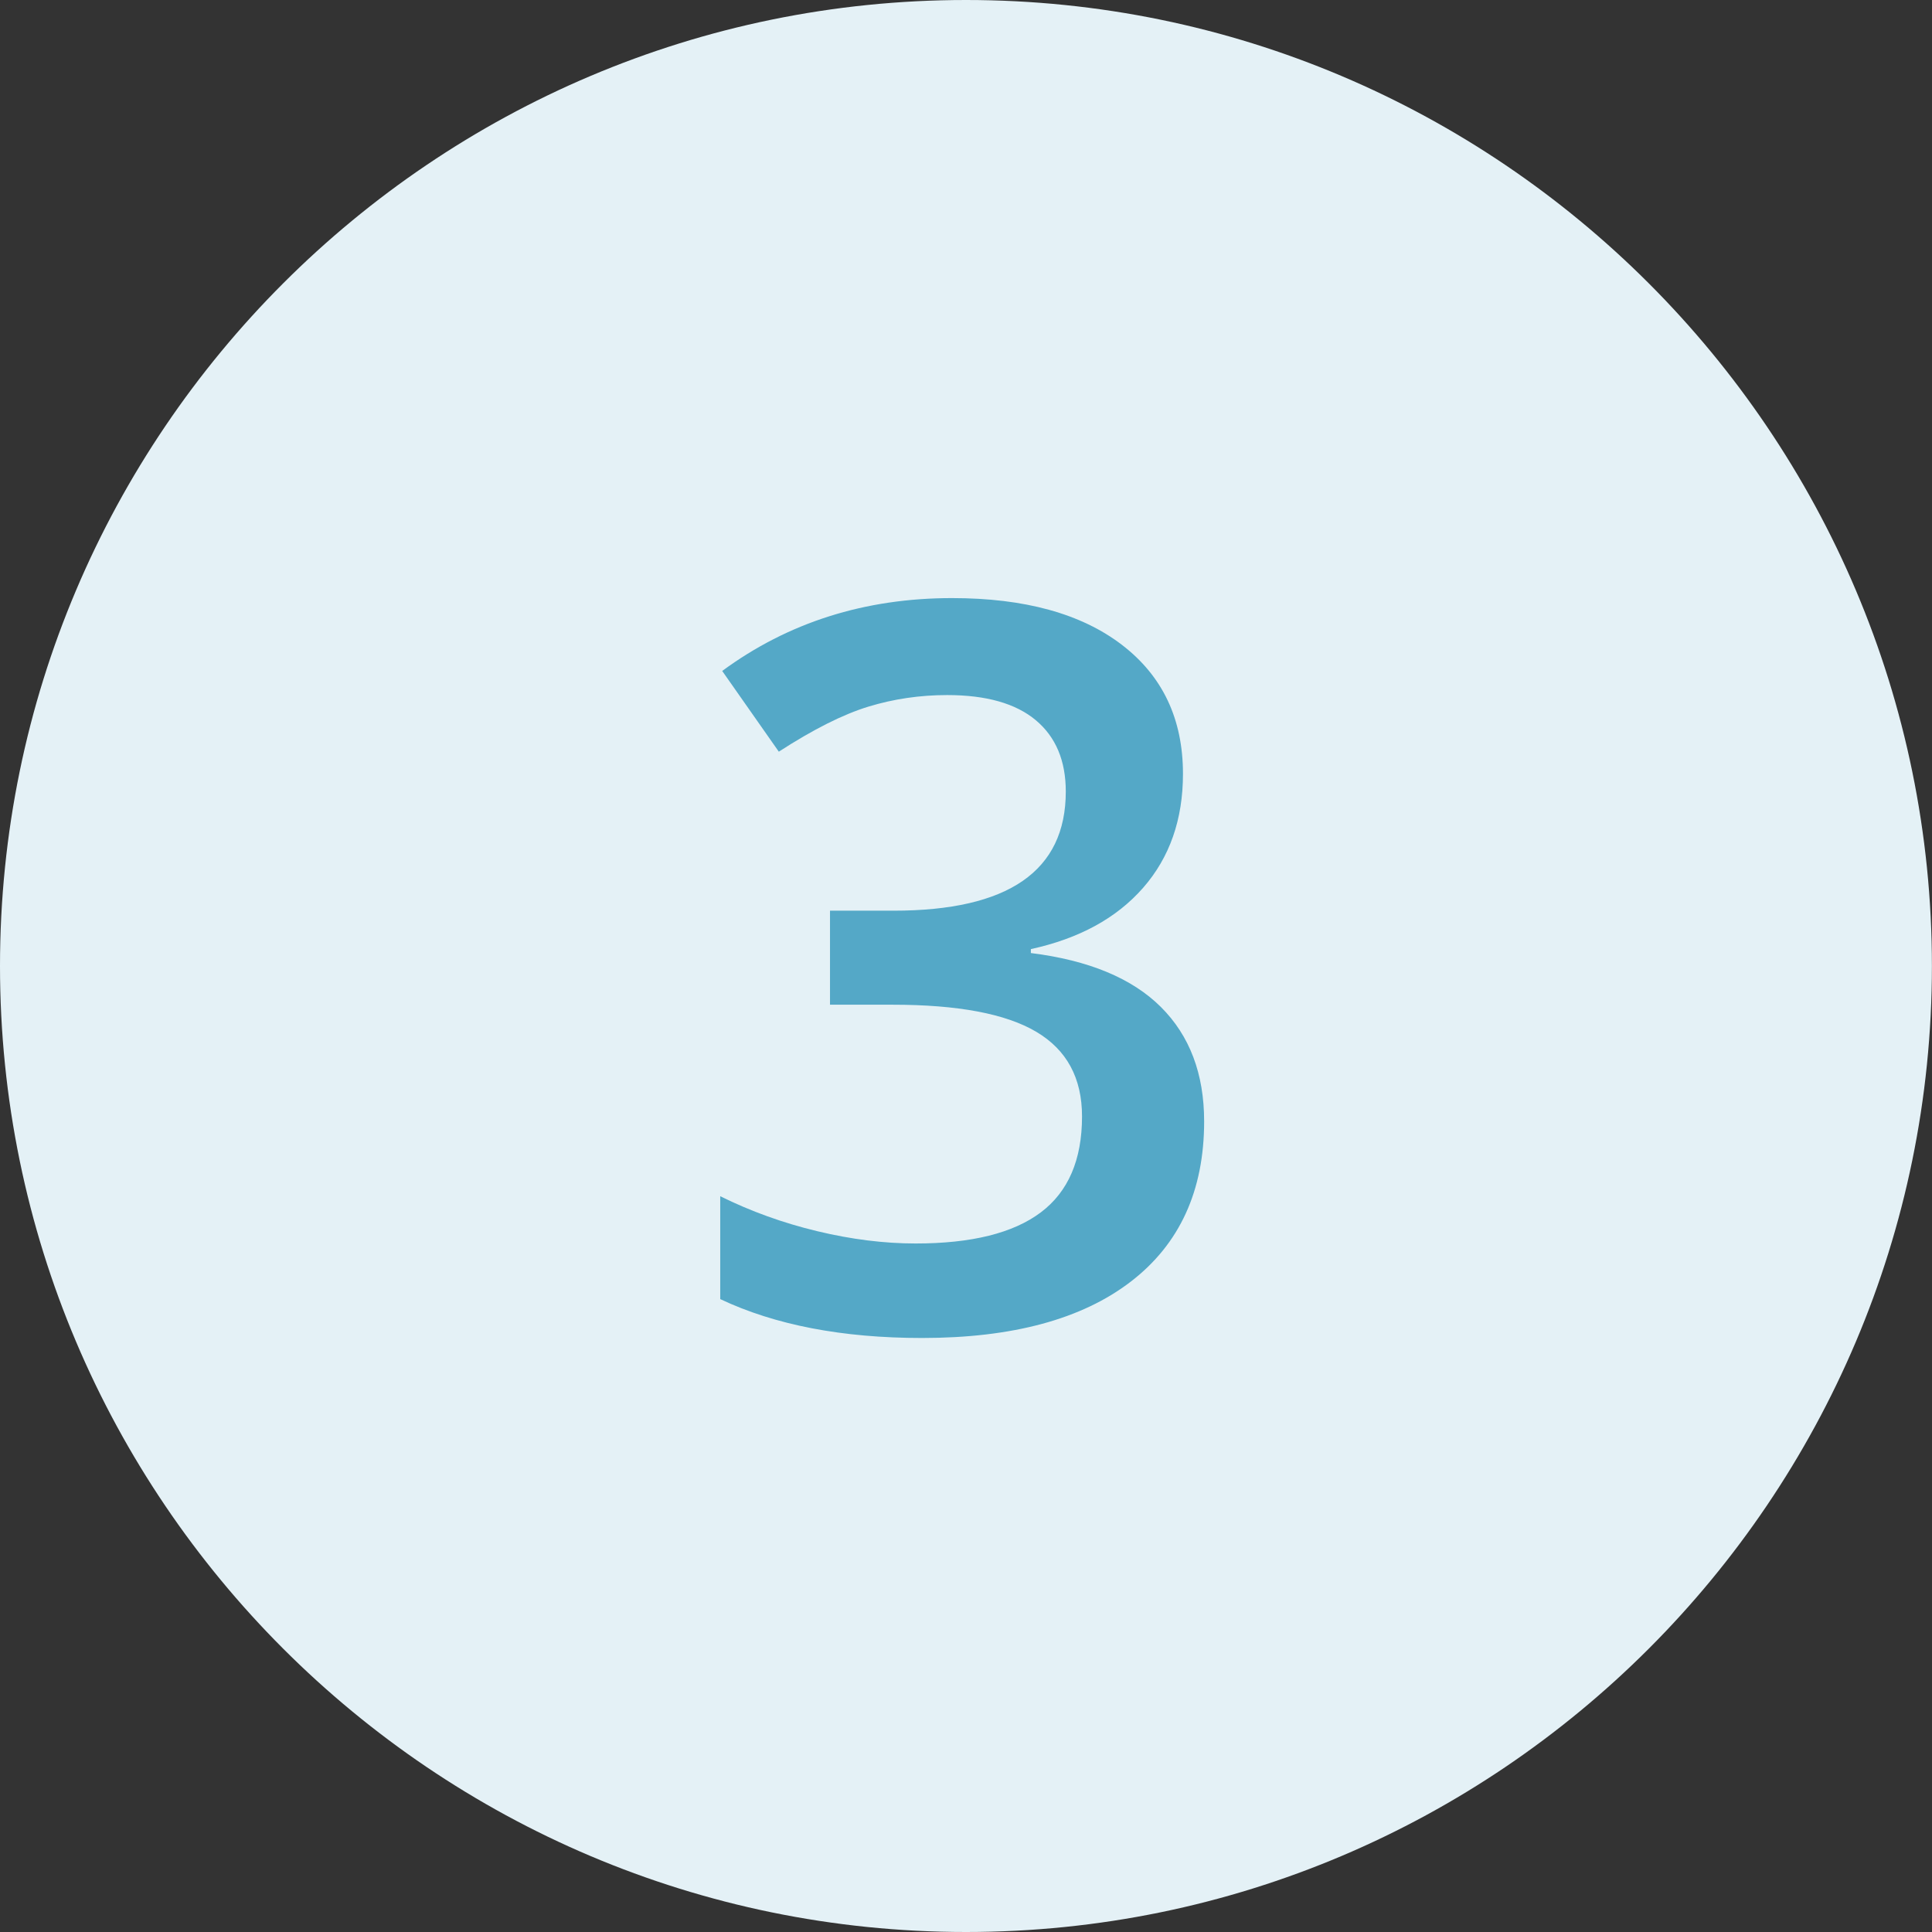
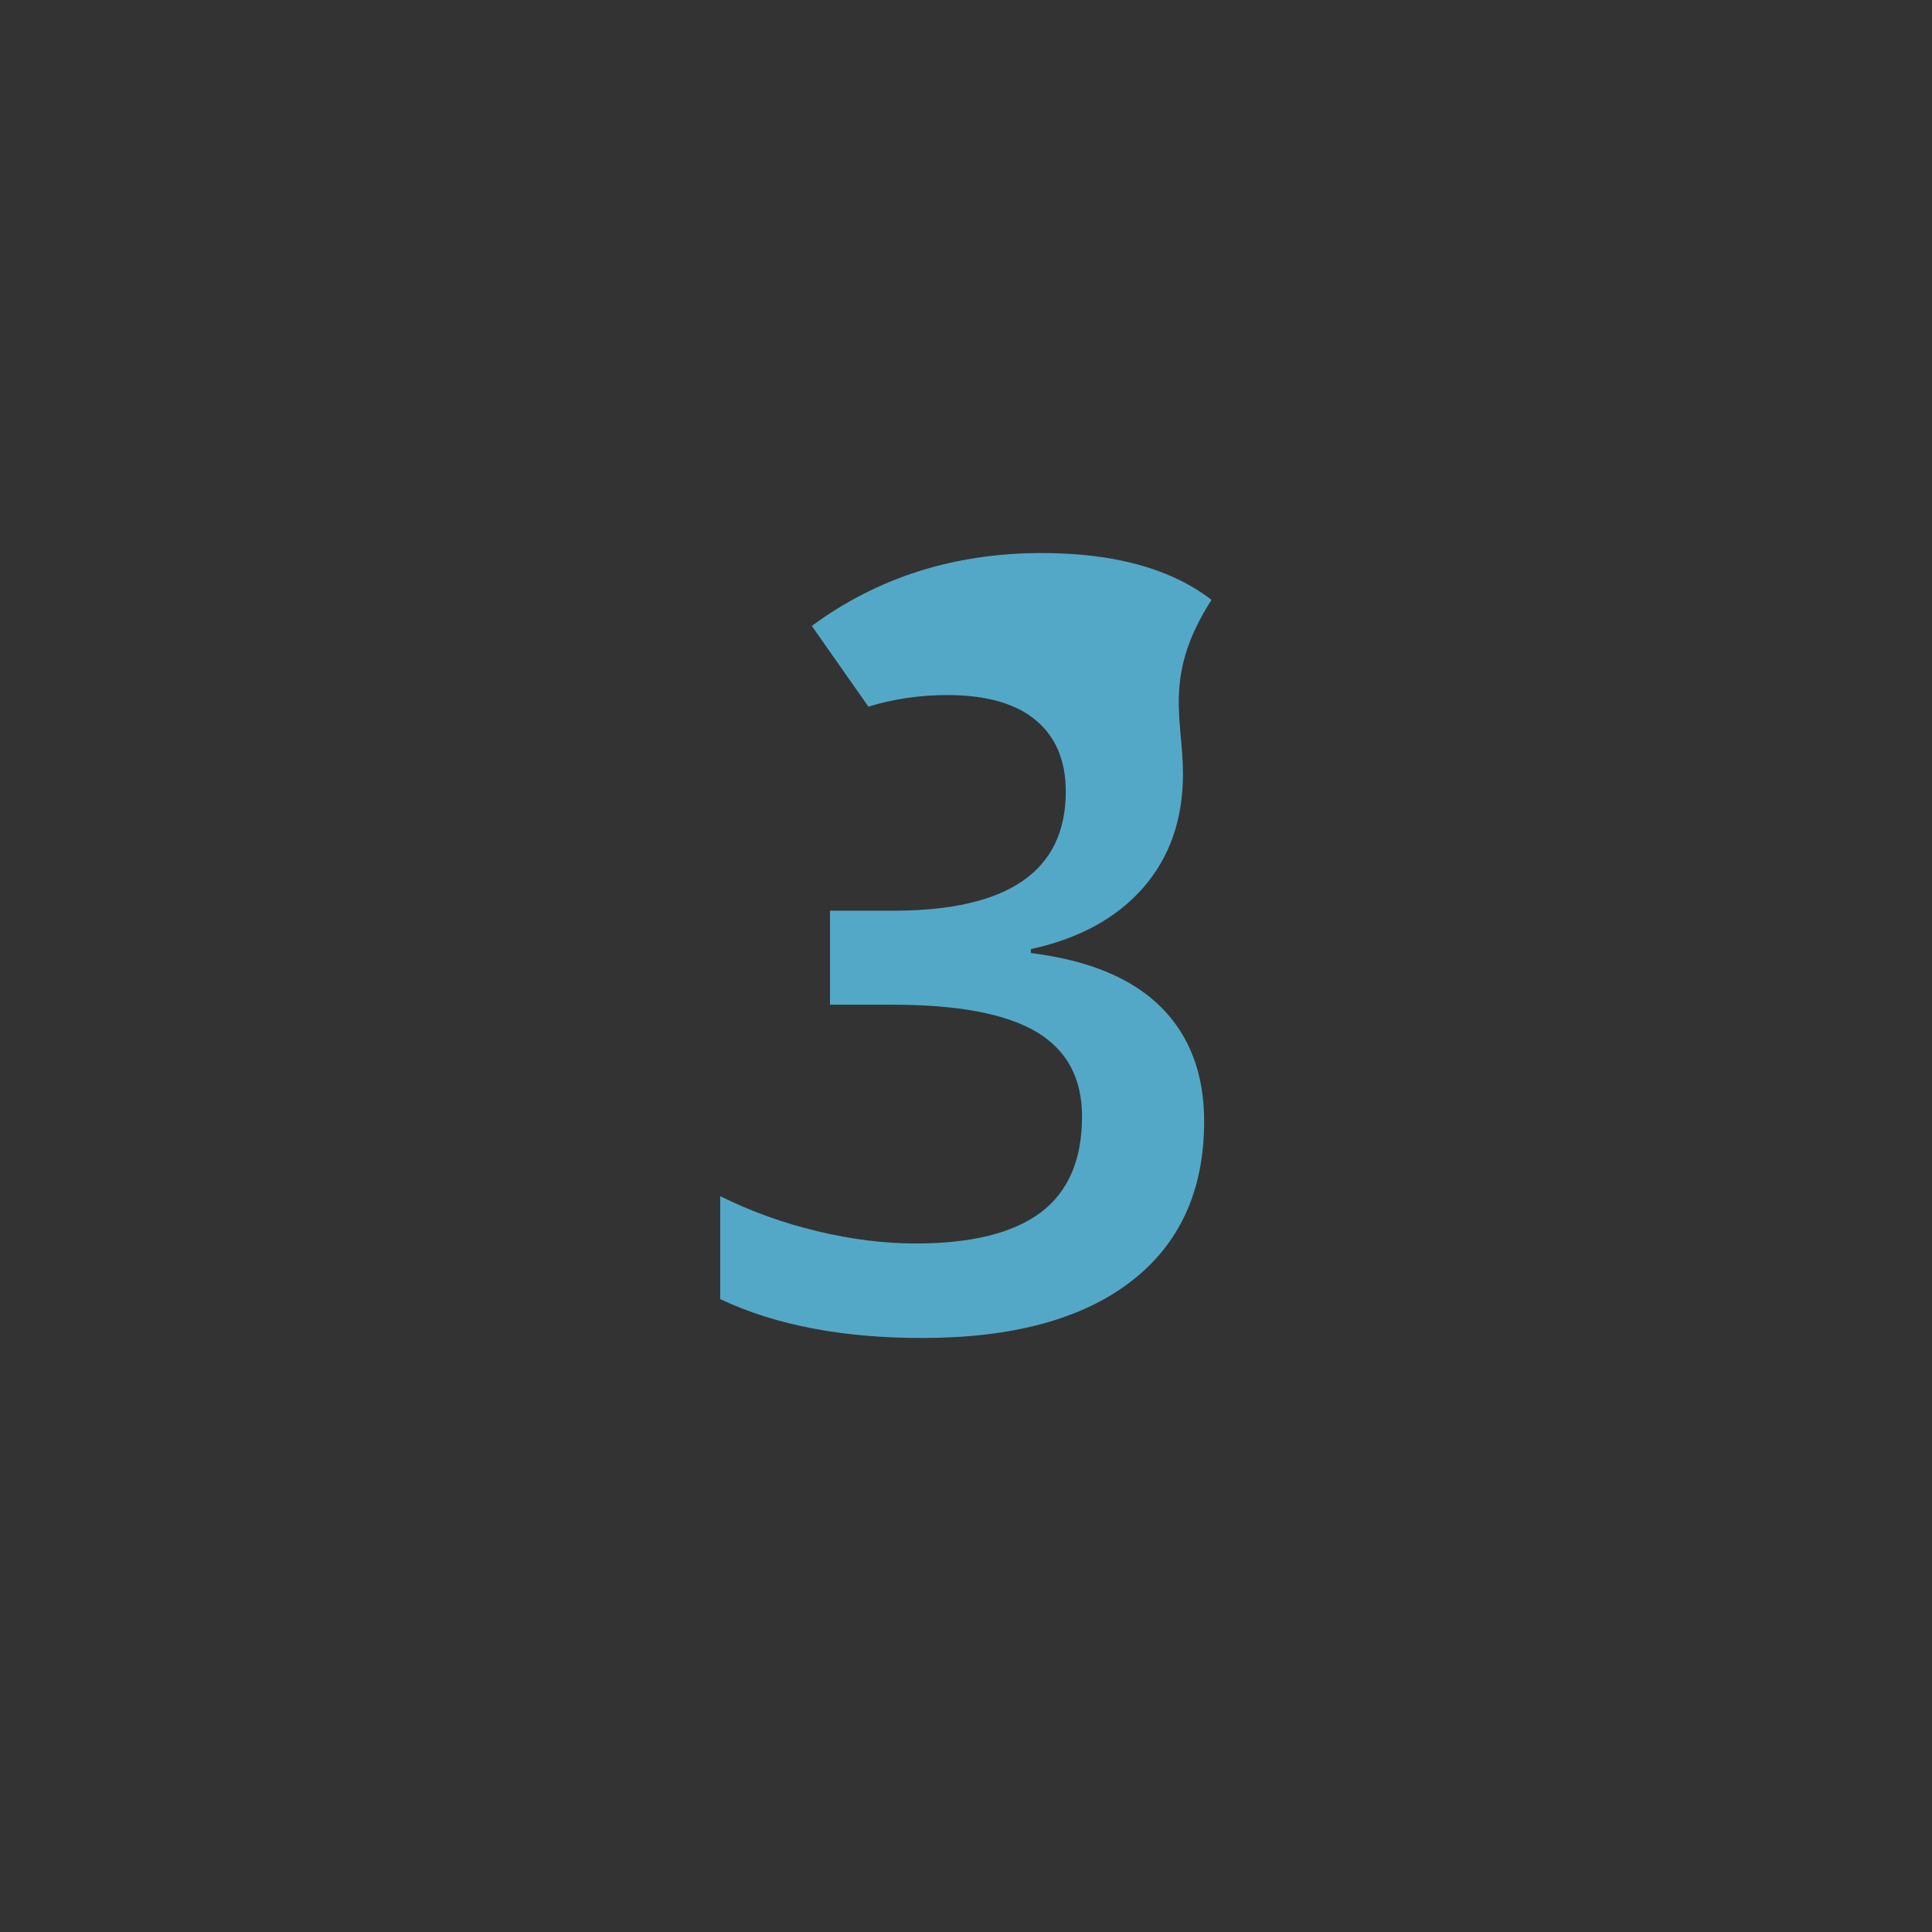
<svg xmlns="http://www.w3.org/2000/svg" version="1.1" id="Layer_1" x="0px" y="0px" width="200px" height="200px" viewBox="0 0 200 200" enable-background="new 0 0 200 200" xml:space="preserve">
  <rect x="0" y="0" width="200" height="200" fill="#333333" stroke="none" />
-   <path fill="#E4F1F6" d="M100.001,0C44.859,0,0,44.859,0,100.001C0,155.141,44.859,200,100.001,200  c55.14,0,99.991-44.859,99.991-99.999C199.992,44.859,155.141,0,100.001,0L100.001,0z" />
  <g>
-     <path fill="#54A8C7" d="M122.461,80.109c0,4.722-1.375,8.654-4.127,11.797c-2.752,3.143-6.625,5.257-11.619,6.344v0.408   c5.979,0.747,10.463,2.607,13.453,5.578c2.988,2.975,4.484,6.924,4.484,11.85c0,7.168-2.531,12.697-7.594,16.587   c-5.063,3.892-12.265,5.835-21.605,5.835c-8.256,0-15.221-1.342-20.894-4.025v-10.65c3.159,1.563,6.505,2.77,10.039,3.618   c3.532,0.85,6.931,1.274,10.192,1.274c5.774,0,10.09-1.07,12.942-3.211c2.854-2.141,4.279-5.453,4.279-9.938   c0-3.975-1.578-6.896-4.738-8.766s-8.12-2.803-14.879-2.803h-6.472v-9.733h6.573c11.89,0,17.835-4.11,17.835-12.332   c0-3.193-1.035-5.656-3.107-7.389s-5.131-2.6-9.173-2.6c-2.82,0-5.538,0.4-8.153,1.197c-2.617,0.799-5.707,2.354-9.274,4.663   l-5.86-8.356c6.828-5.027,14.76-7.543,23.798-7.543c7.507,0,13.369,1.614,17.582,4.842   C120.354,69.985,122.461,74.436,122.461,80.109z" />
+     <path fill="#54A8C7" d="M122.461,80.109c0,4.722-1.375,8.654-4.127,11.797c-2.752,3.143-6.625,5.257-11.619,6.344v0.408   c5.979,0.747,10.463,2.607,13.453,5.578c2.988,2.975,4.484,6.924,4.484,11.85c0,7.168-2.531,12.697-7.594,16.587   c-5.063,3.892-12.265,5.835-21.605,5.835c-8.256,0-15.221-1.342-20.894-4.025v-10.65c3.159,1.563,6.505,2.77,10.039,3.618   c3.532,0.85,6.931,1.274,10.192,1.274c5.774,0,10.09-1.07,12.942-3.211c2.854-2.141,4.279-5.453,4.279-9.938   c0-3.975-1.578-6.896-4.738-8.766s-8.12-2.803-14.879-2.803h-6.472v-9.733h6.573c11.89,0,17.835-4.11,17.835-12.332   c0-3.193-1.035-5.656-3.107-7.389s-5.131-2.6-9.173-2.6c-2.82,0-5.538,0.4-8.153,1.197l-5.86-8.356c6.828-5.027,14.76-7.543,23.798-7.543c7.507,0,13.369,1.614,17.582,4.842   C120.354,69.985,122.461,74.436,122.461,80.109z" />
  </g>
</svg>